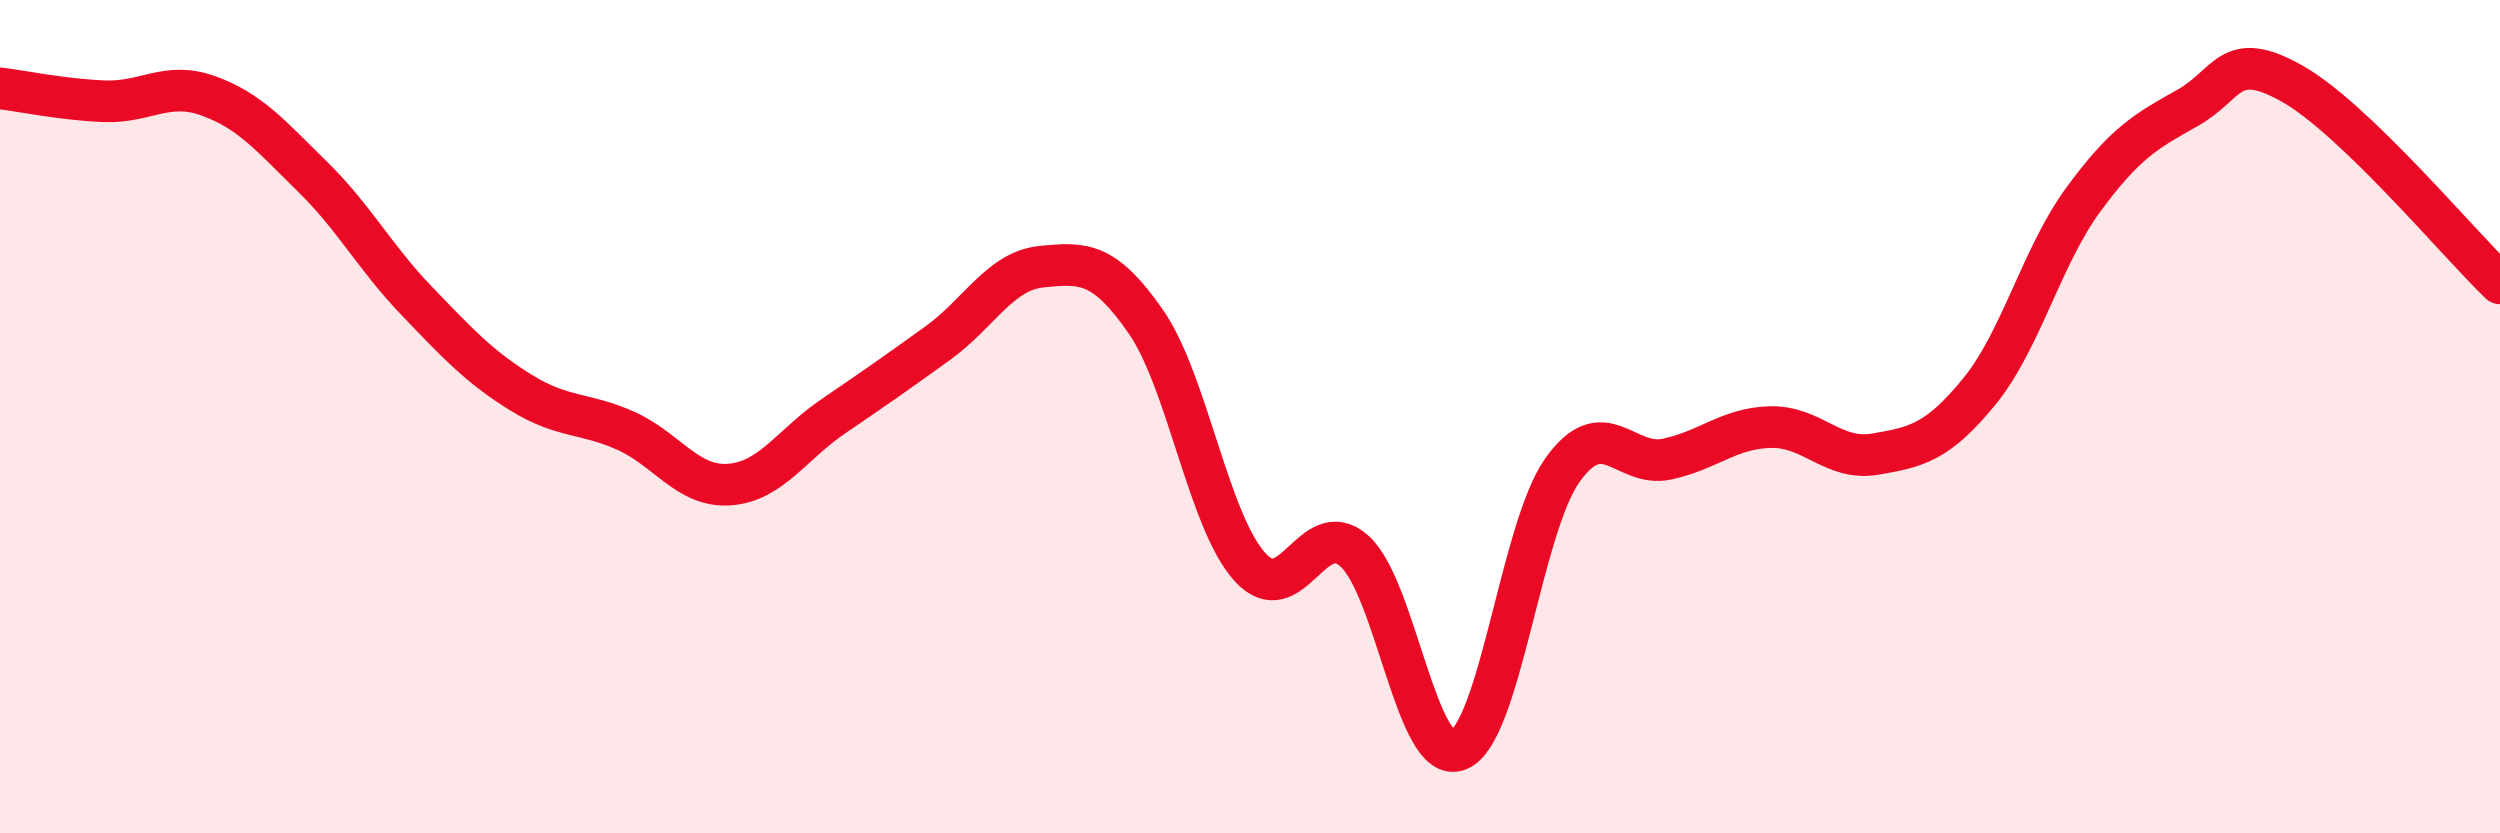
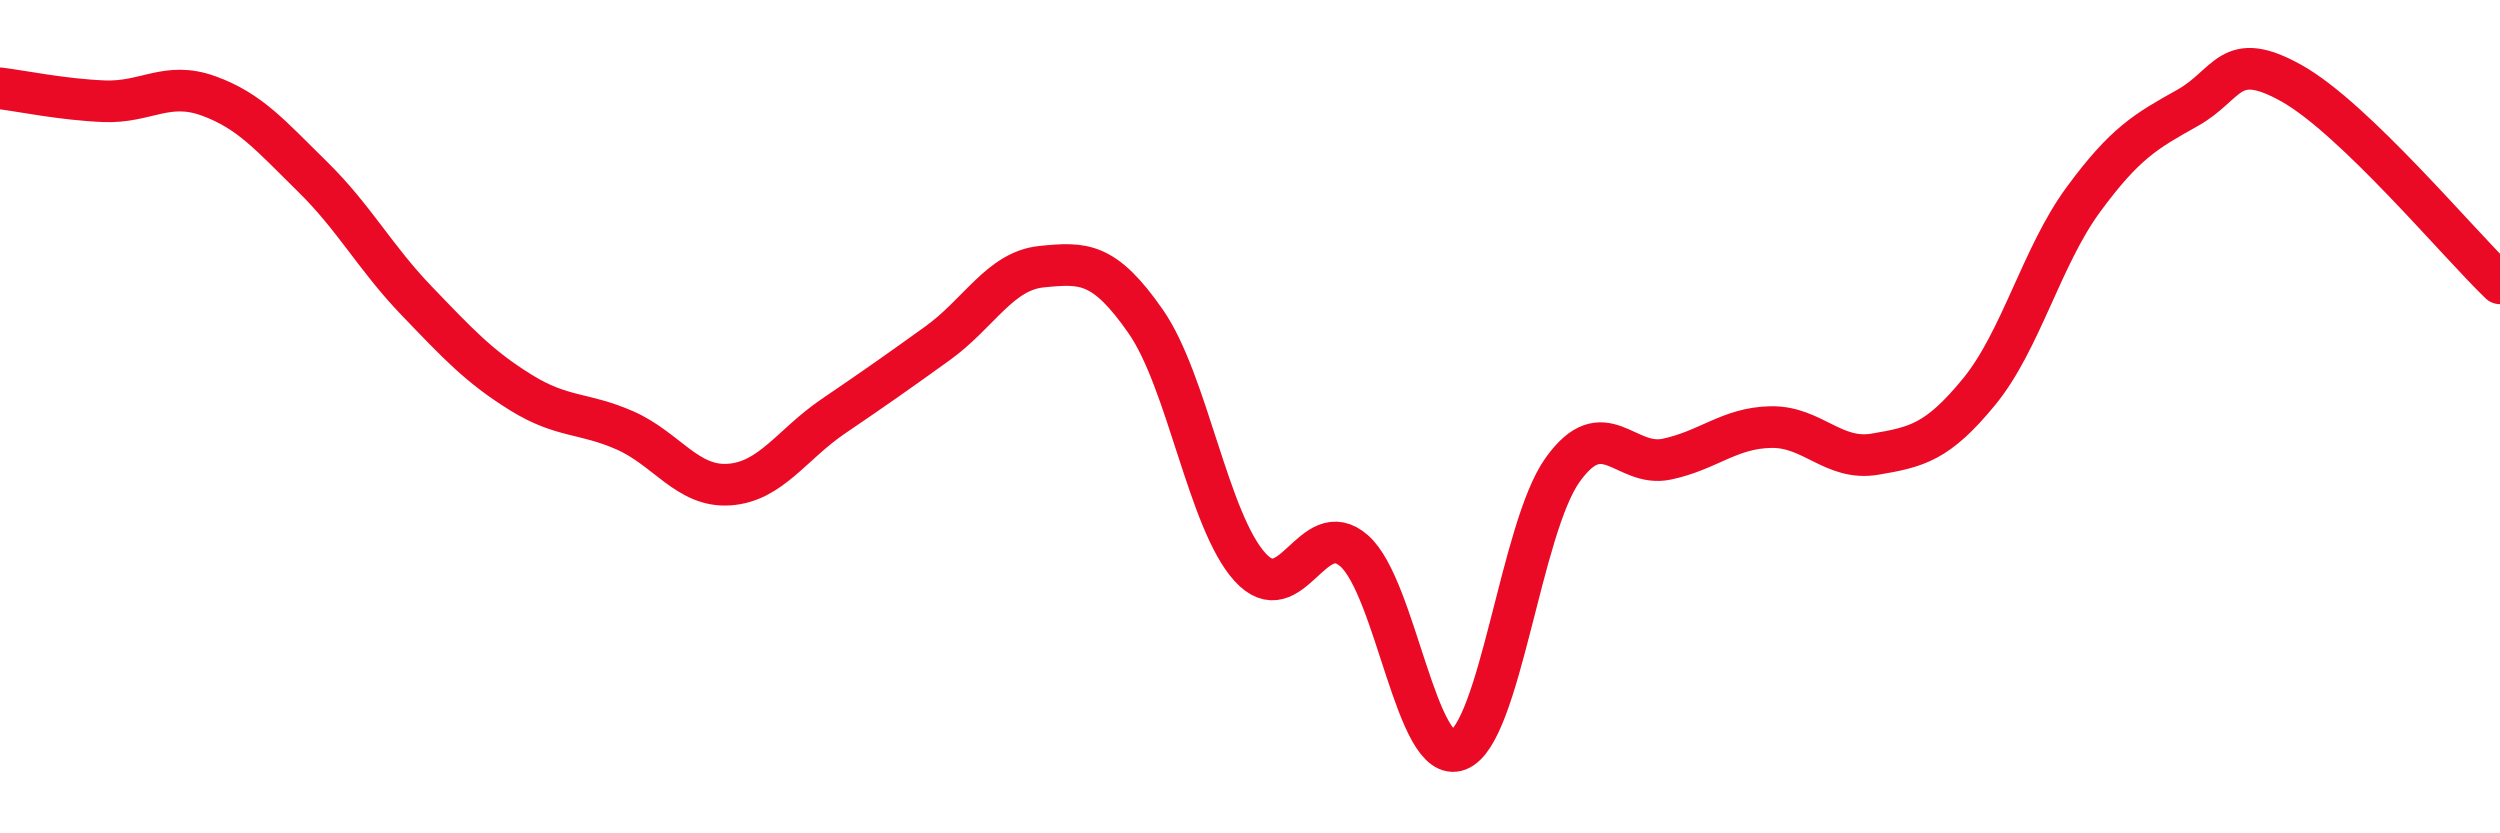
<svg xmlns="http://www.w3.org/2000/svg" width="60" height="20" viewBox="0 0 60 20">
-   <path d="M 0,2.12 C 0.5,2.18 1.5,2.39 2.5,2.43 C 3.5,2.47 4,1.94 5,2.3 C 6,2.66 6.5,3.26 7.5,4.24 C 8.5,5.22 9,6.18 10,7.22 C 11,8.26 11.5,8.8 12.5,9.42 C 13.5,10.04 14,9.89 15,10.33 C 16,10.77 16.5,11.7 17.5,11.63 C 18.5,11.56 19,10.67 20,9.99 C 21,9.31 21.5,8.96 22.5,8.24 C 23.5,7.52 24,6.5 25,6.4 C 26,6.3 26.5,6.28 27.5,7.72 C 28.5,9.16 29,12.51 30,13.61 C 31,14.71 31.5,12.34 32.5,13.22 C 33.5,14.1 34,18.39 35,18 C 36,17.61 36.5,12.68 37.5,11.28 C 38.5,9.88 39,11.23 40,11.02 C 41,10.81 41.5,10.27 42.5,10.25 C 43.5,10.23 44,11.07 45,10.9 C 46,10.73 46.5,10.62 47.5,9.4 C 48.5,8.18 49,6.15 50,4.79 C 51,3.43 51.5,3.15 52.5,2.59 C 53.5,2.03 53.5,1.16 55,2 C 56.5,2.84 59,5.84 60,6.8L60 20L0 20Z" fill="#EB0A25" opacity="0.1" stroke-linecap="round" stroke-linejoin="round" />
  <path d="M 0,2.12 C 0.5,2.18 1.5,2.39 2.5,2.43 C 3.5,2.47 4,1.94 5,2.3 C 6,2.66 6.5,3.26 7.5,4.24 C 8.5,5.22 9,6.18 10,7.22 C 11,8.26 11.5,8.8 12.5,9.42 C 13.5,10.04 14,9.89 15,10.33 C 16,10.77 16.5,11.7 17.5,11.63 C 18.5,11.56 19,10.67 20,9.99 C 21,9.31 21.5,8.96 22.5,8.24 C 23.5,7.52 24,6.5 25,6.4 C 26,6.3 26.5,6.28 27.5,7.72 C 28.5,9.16 29,12.51 30,13.61 C 31,14.71 31.5,12.34 32.5,13.22 C 33.5,14.1 34,18.39 35,18 C 36,17.61 36.5,12.68 37.5,11.28 C 38.5,9.88 39,11.23 40,11.02 C 41,10.81 41.5,10.27 42.5,10.25 C 43.5,10.23 44,11.07 45,10.9 C 46,10.73 46.5,10.62 47.5,9.4 C 48.5,8.18 49,6.15 50,4.79 C 51,3.43 51.5,3.15 52.5,2.59 C 53.5,2.03 53.5,1.16 55,2 C 56.5,2.84 59,5.84 60,6.8" stroke="#EB0A25" stroke-width="1" fill="none" stroke-linecap="round" stroke-linejoin="round" />
</svg>